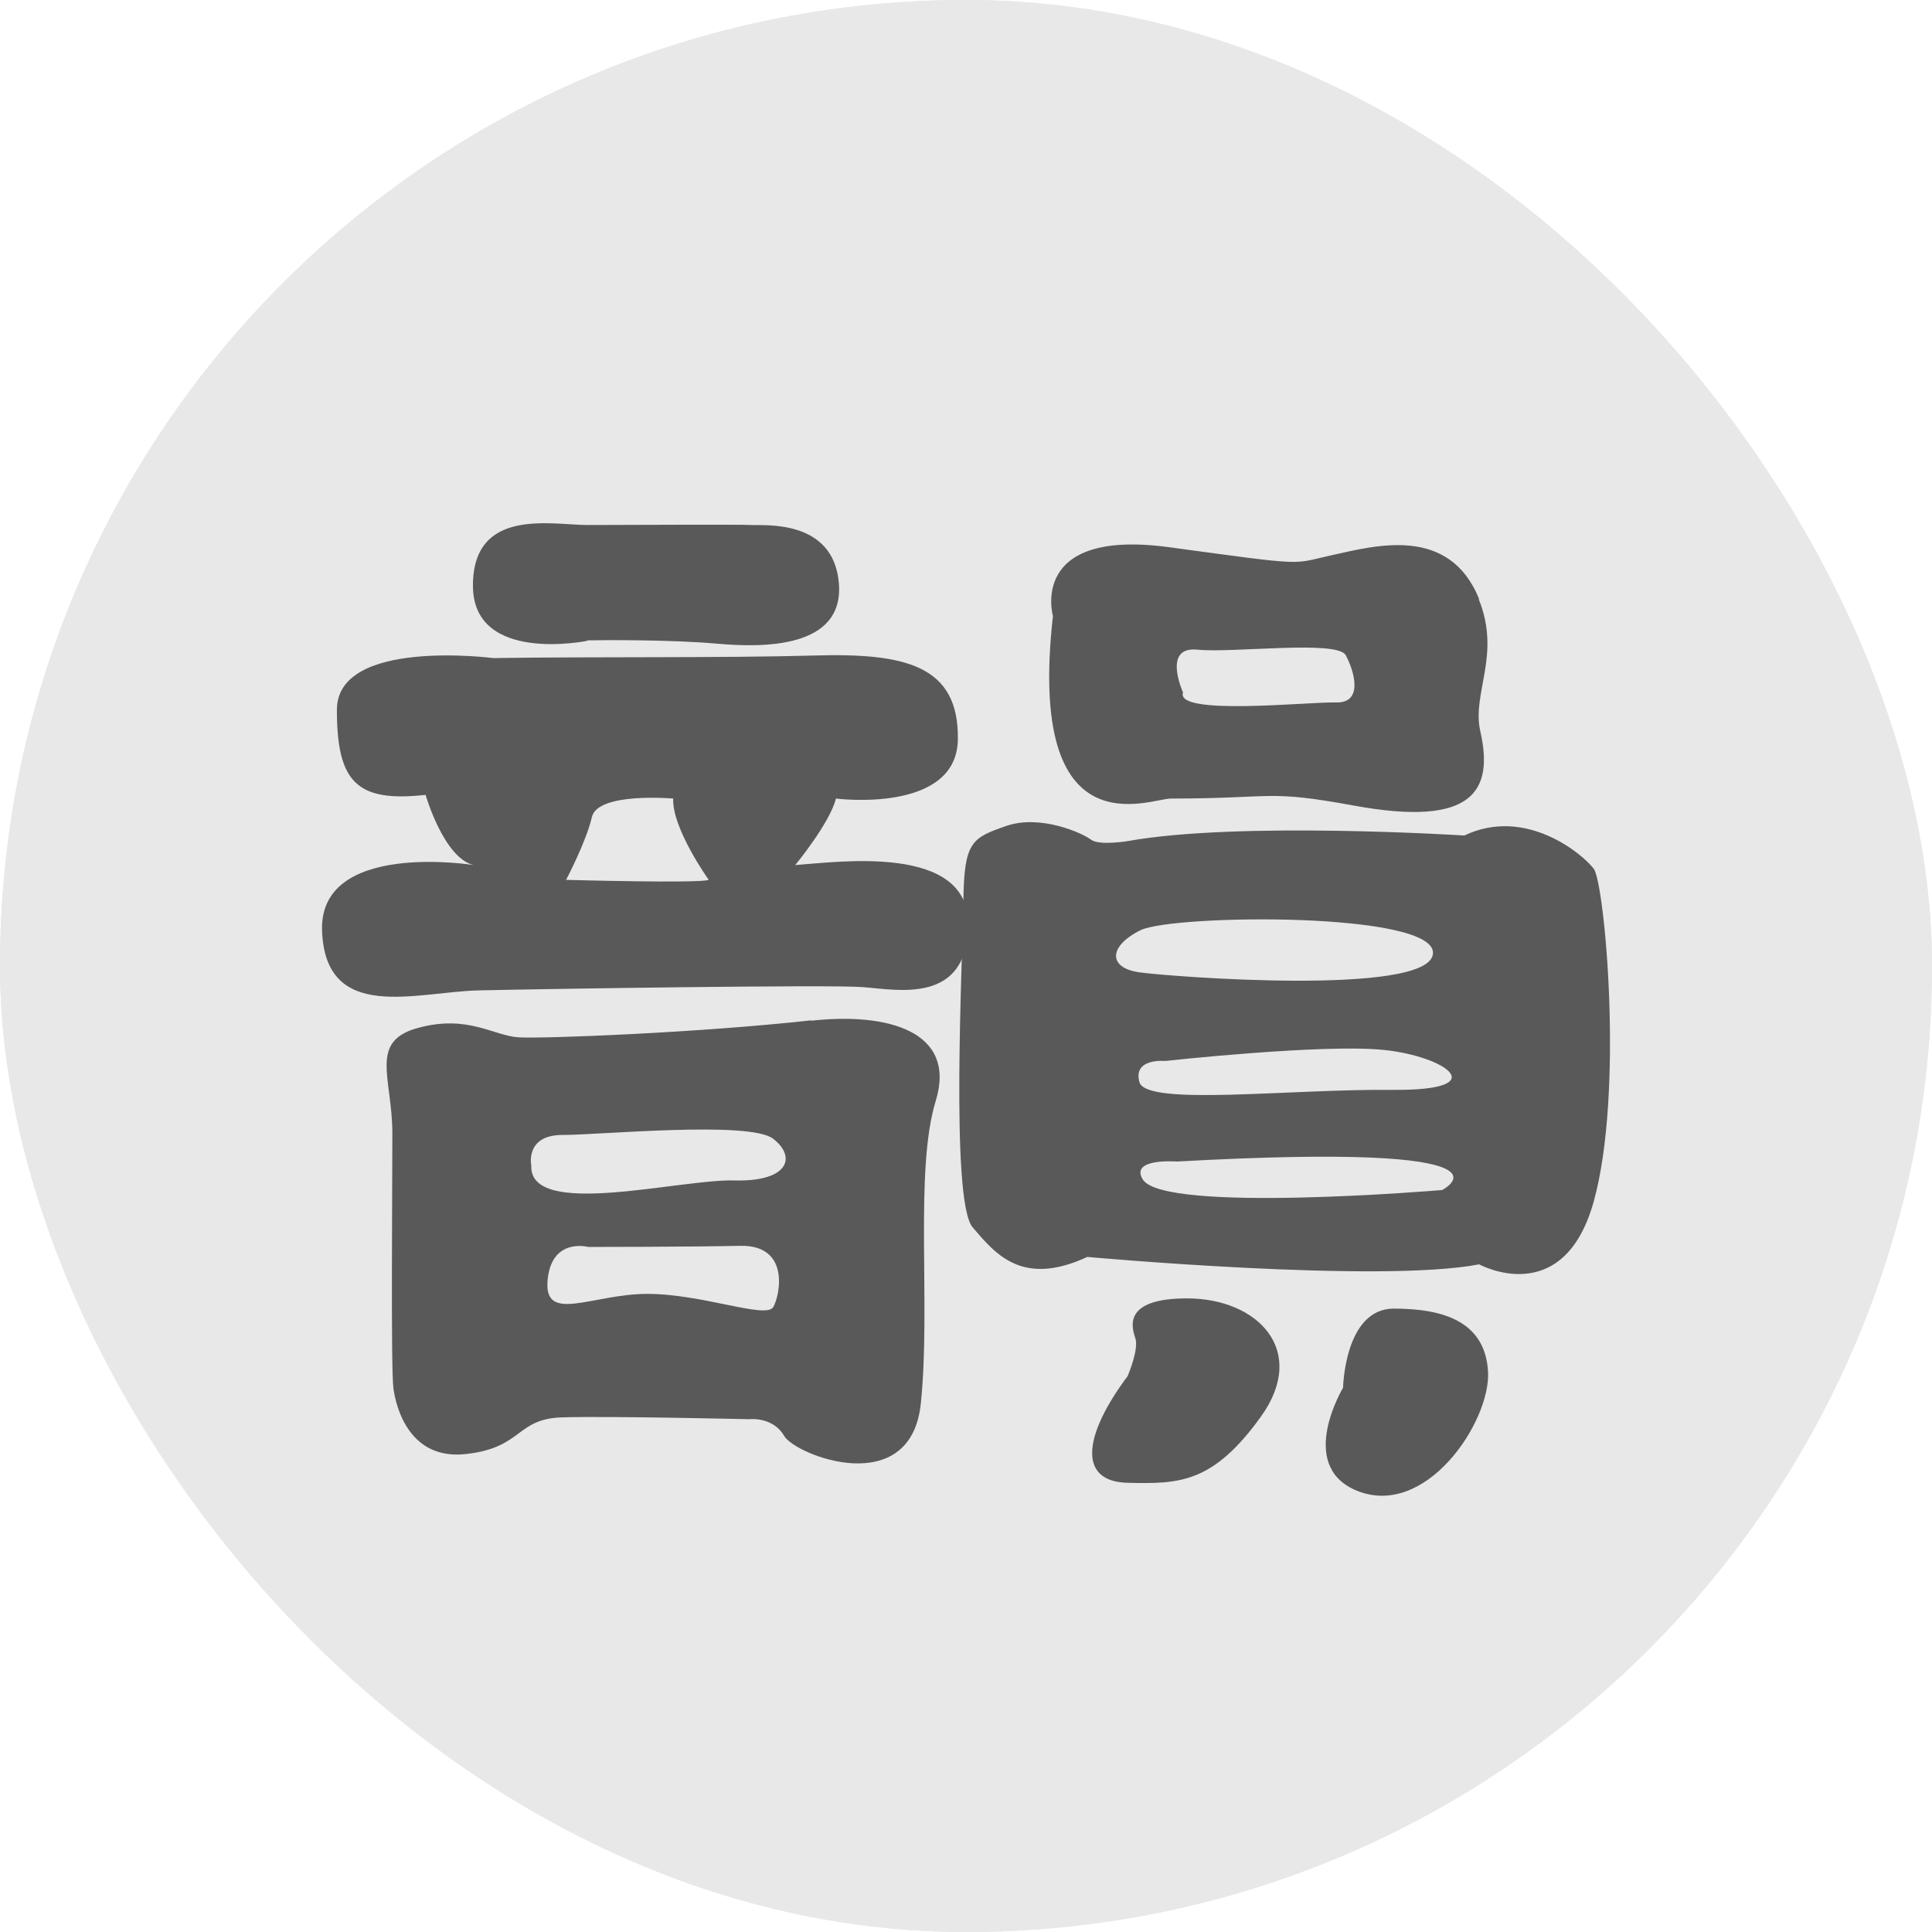
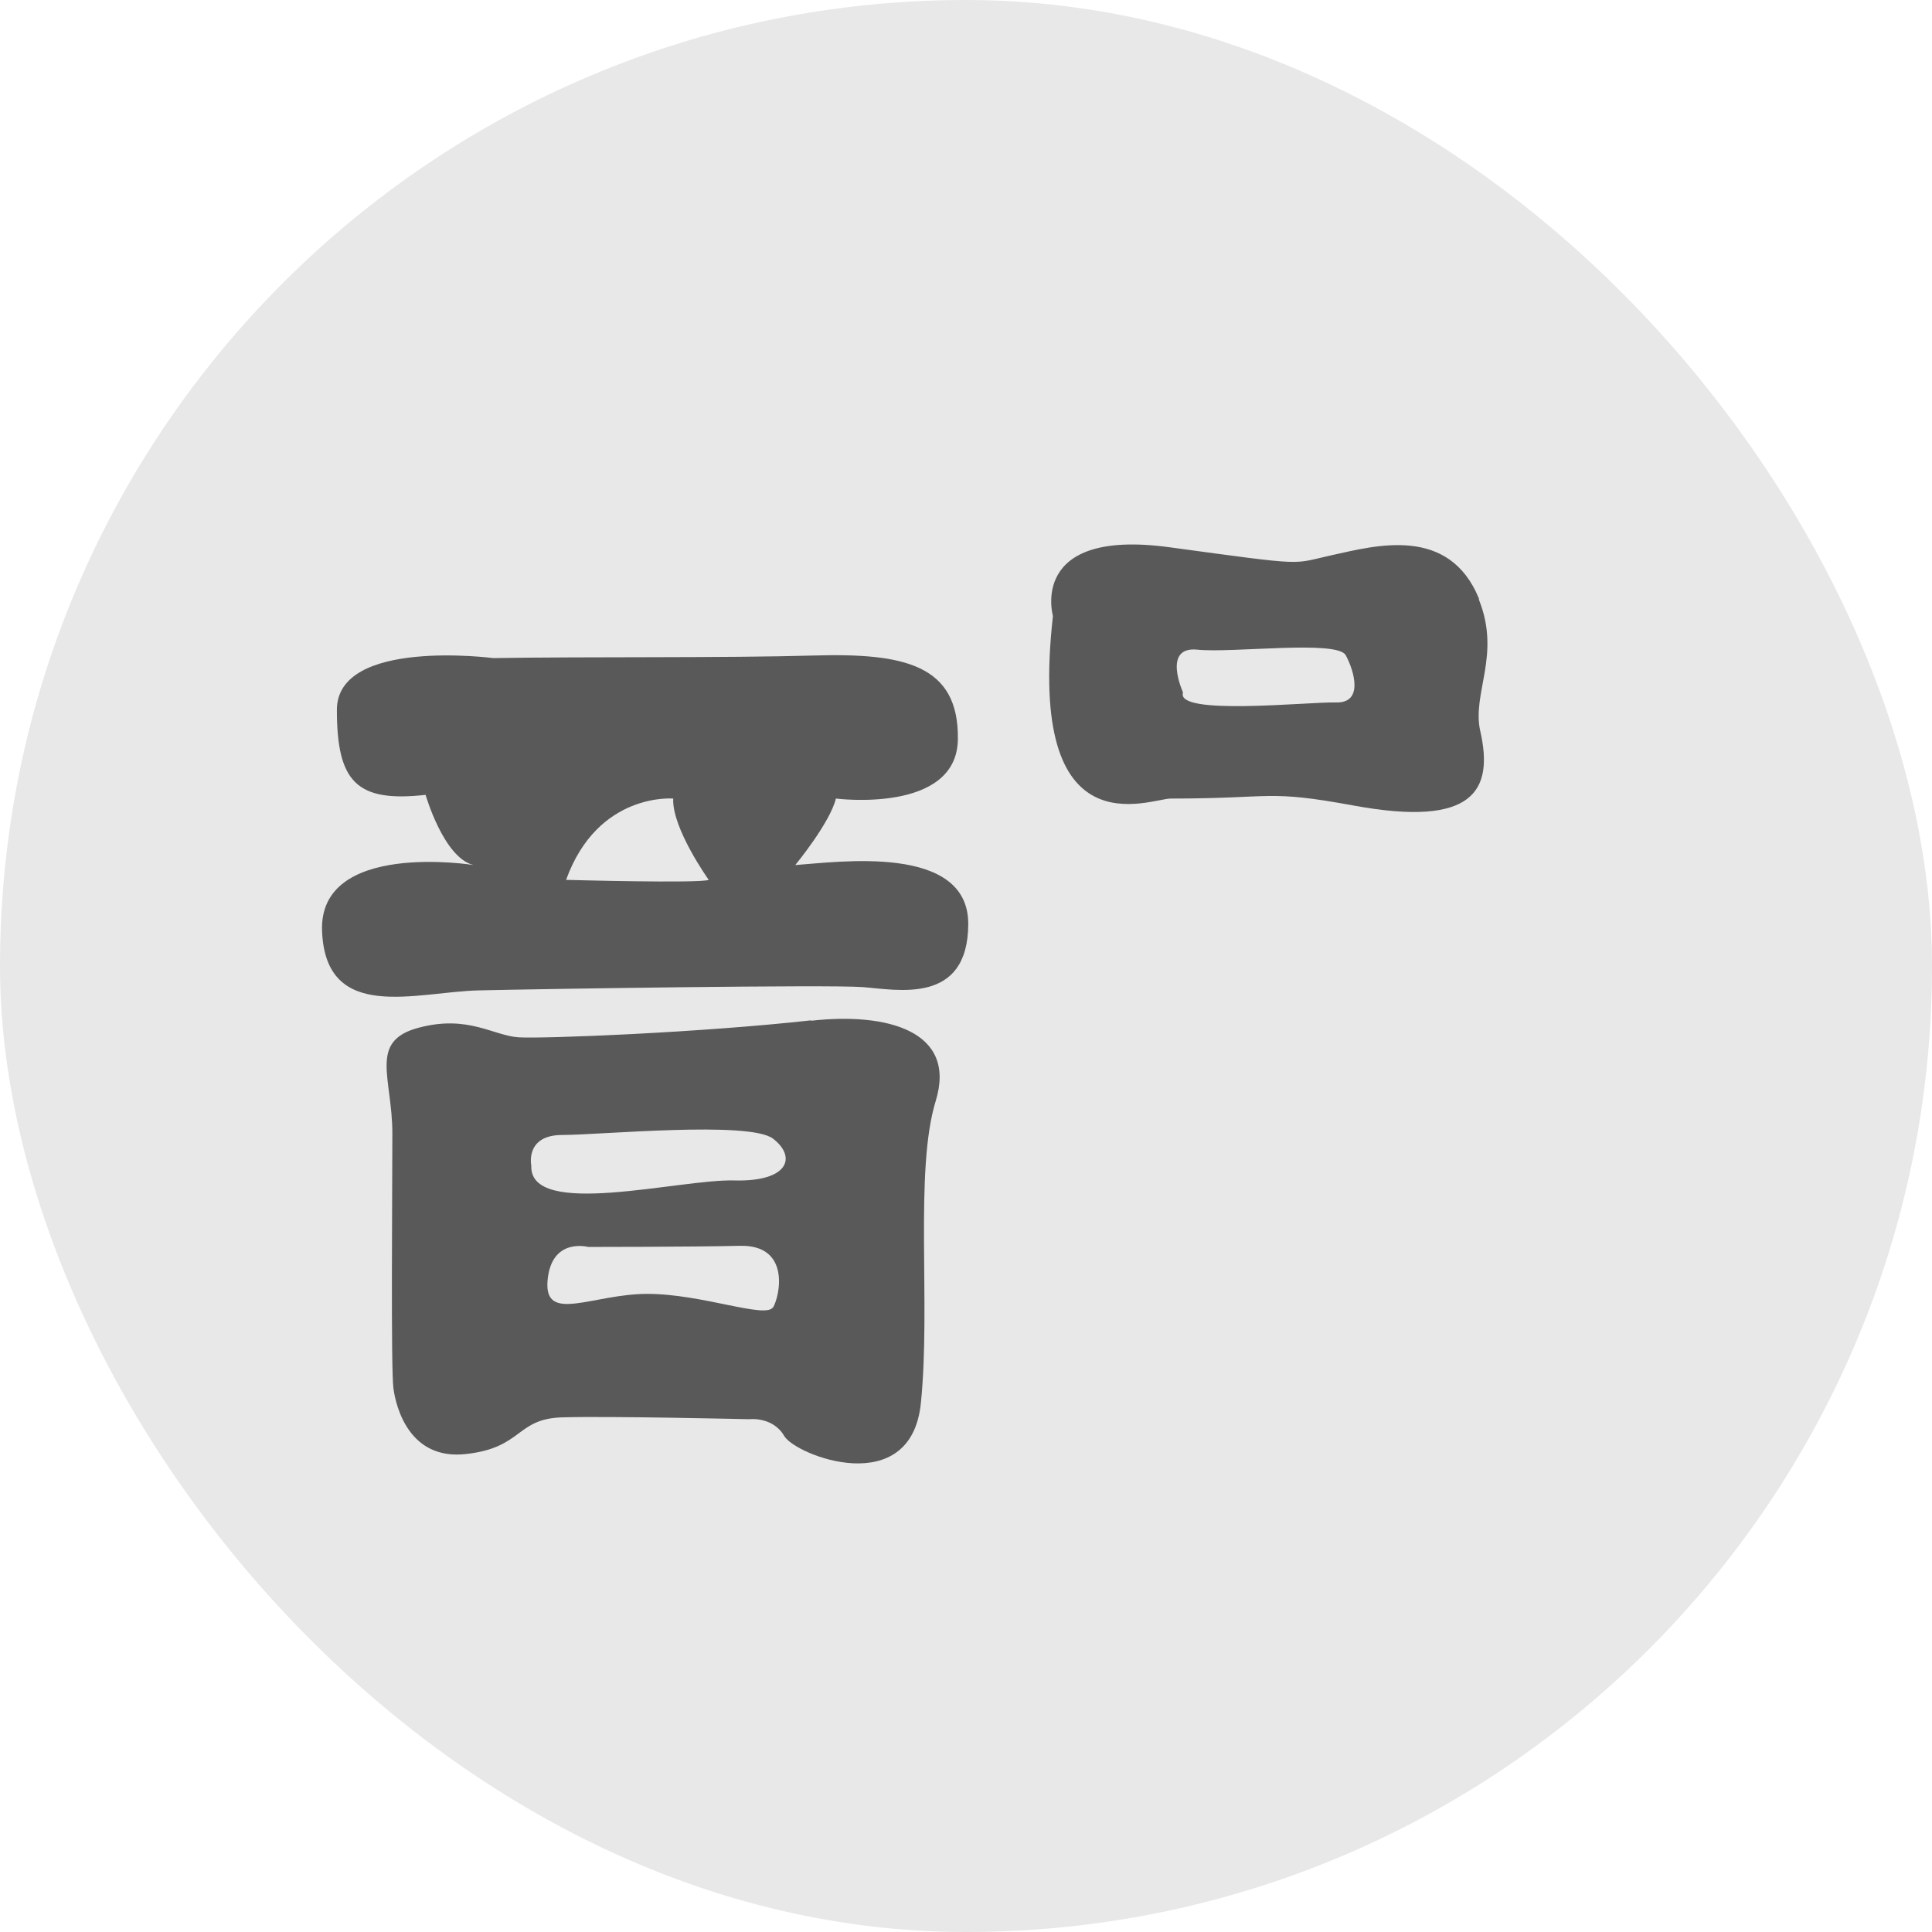
<svg xmlns="http://www.w3.org/2000/svg" width="24" height="24" viewBox="0 0 24 24" fill="none">
  <g clip-path="url(#clip0_2016_25262)">
    <rect width="24" height="24" rx="12" fill="#E8E8E8" />
-     <rect width="24" height="24" rx="12" fill="#E8E8E8" />
-     <path d="M7.298 7.96C7.298 7.96 5.875 8.254 5.875 7.275C5.875 6.297 6.857 6.522 7.298 6.522C7.739 6.522 9.195 6.513 9.337 6.522C9.48 6.532 10.357 6.44 10.421 7.248C10.485 8.056 9.48 8.047 8.91 7.996C8.341 7.946 7.519 7.95 7.289 7.955L7.298 7.96Z" fill="#595959" />
-     <path d="M9.879 10.746C9.879 10.746 10.31 10.223 10.384 9.92C10.384 9.92 11.886 10.113 11.899 9.185C11.913 8.257 11.233 8.111 10.113 8.143C8.993 8.175 7.33 8.156 6.127 8.175C6.127 8.175 4.185 7.922 4.185 8.818C4.185 9.713 4.428 9.97 5.287 9.874C5.287 9.874 5.512 10.659 5.884 10.746C5.884 10.746 3.95 10.434 4.001 11.573C4.051 12.712 5.172 12.321 5.948 12.303C6.724 12.285 10.283 12.23 10.715 12.262C11.146 12.294 12.023 12.487 12.028 11.481C12.033 10.475 10.402 10.71 9.879 10.746ZM7.032 10.93C7.032 10.93 7.28 10.462 7.353 10.149C7.427 9.837 8.363 9.92 8.363 9.92C8.345 10.287 8.804 10.93 8.804 10.93C8.694 10.976 7.032 10.93 7.032 10.93Z" fill="#595959" />
+     <path d="M9.879 10.746C9.879 10.746 10.31 10.223 10.384 9.92C10.384 9.92 11.886 10.113 11.899 9.185C11.913 8.257 11.233 8.111 10.113 8.143C8.993 8.175 7.33 8.156 6.127 8.175C6.127 8.175 4.185 7.922 4.185 8.818C4.185 9.713 4.428 9.97 5.287 9.874C5.287 9.874 5.512 10.659 5.884 10.746C5.884 10.746 3.95 10.434 4.001 11.573C4.051 12.712 5.172 12.321 5.948 12.303C6.724 12.285 10.283 12.23 10.715 12.262C11.146 12.294 12.023 12.487 12.028 11.481C12.033 10.475 10.402 10.71 9.879 10.746ZM7.032 10.93C7.427 9.837 8.363 9.92 8.363 9.92C8.345 10.287 8.804 10.93 8.804 10.93C8.694 10.976 7.032 10.93 7.032 10.93Z" fill="#595959" />
    <path d="M10.076 12.675C8.713 12.827 6.756 12.905 6.444 12.886C6.132 12.868 5.815 12.602 5.2 12.767C4.575 12.932 4.874 13.387 4.874 14.08C4.874 14.774 4.855 17.001 4.887 17.244C4.919 17.488 5.089 18.144 5.792 18.062C6.495 17.984 6.407 17.625 6.981 17.607C7.555 17.589 9.305 17.63 9.305 17.63C9.305 17.63 9.599 17.593 9.741 17.837C9.883 18.08 11.321 18.64 11.44 17.424C11.564 16.202 11.357 14.544 11.624 13.676C11.89 12.808 11.022 12.574 10.076 12.68V12.675ZM9.603 16.239C9.512 16.386 8.722 16.073 8.042 16.073C7.362 16.073 6.756 16.445 6.802 15.908C6.848 15.366 7.307 15.49 7.307 15.49C7.307 15.49 8.57 15.49 9.195 15.476C9.819 15.463 9.691 16.092 9.603 16.243V16.239ZM9.121 14.664C8.442 14.645 6.573 15.146 6.6 14.48C6.6 14.48 6.518 14.099 6.986 14.099C7.454 14.099 9.309 13.92 9.603 14.145C9.897 14.37 9.801 14.682 9.121 14.664Z" fill="#595959" />
    <path d="M18.374 7.441C18.002 6.522 17.084 6.779 16.556 6.894C16.028 7.009 16.285 7.037 14.526 6.798C12.767 6.559 13.08 7.652 13.08 7.652C12.749 10.6 14.283 9.92 14.544 9.92C15.839 9.92 15.725 9.806 16.822 10.008C18.305 10.279 18.558 9.824 18.388 9.08C18.282 8.612 18.65 8.139 18.37 7.445L18.374 7.441ZM16.597 8.726C16.253 8.717 14.595 8.896 14.696 8.602C14.696 8.602 14.434 8.028 14.871 8.07C15.302 8.116 16.611 7.946 16.717 8.139C16.822 8.332 16.942 8.736 16.597 8.726Z" fill="#595959" />
-     <path d="M19.798 10.792C19.66 10.609 18.953 10.016 18.19 10.379C18.19 10.379 15.389 10.2 14.012 10.448C14.012 10.448 13.653 10.508 13.552 10.43C13.451 10.352 12.928 10.113 12.501 10.26C12.078 10.407 11.977 10.453 11.968 11.174C11.959 11.895 11.803 14.921 12.083 15.247C12.363 15.573 12.694 15.991 13.507 15.614C13.507 15.614 17.148 15.945 18.374 15.706C18.374 15.706 19.421 16.28 19.798 14.925C20.174 13.571 19.935 10.976 19.798 10.792ZM14.168 11.555C14.576 11.357 17.873 11.32 17.8 11.853C17.731 12.377 14.53 12.133 14.149 12.078C13.768 12.023 13.764 11.757 14.168 11.555ZM14.471 13.18C14.471 13.18 16.436 12.964 17.194 13.043C17.952 13.121 18.576 13.548 17.304 13.539C16.027 13.525 14.237 13.745 14.154 13.442C14.071 13.139 14.475 13.18 14.475 13.18H14.471ZM17.915 14.783C17.915 14.783 14.448 15.077 14.195 14.65C14.034 14.383 14.618 14.429 14.618 14.429C19.09 14.181 17.915 14.783 17.915 14.783Z" fill="#595959" />
-     <path d="M14.012 17.084C14.012 17.084 14.149 16.763 14.104 16.625C14.058 16.487 13.943 16.129 14.746 16.129C15.623 16.129 16.257 16.776 15.66 17.603C15.063 18.43 14.645 18.434 14.012 18.42C13.378 18.407 13.461 17.823 14.012 17.089V17.084Z" fill="#595959" />
-     <path d="M16.684 17.239C16.684 17.239 16.703 16.256 17.314 16.256C17.924 16.256 18.448 16.412 18.485 17.037C18.521 17.661 17.699 18.896 16.827 18.506C16.115 18.184 16.684 17.239 16.684 17.239Z" fill="#595959" />
  </g>
  <defs>
    <clipPath id="clip0_2016_25262">
      <rect width="24" height="24" rx="12" fill="white" />
    </clipPath>
  </defs>
</svg>